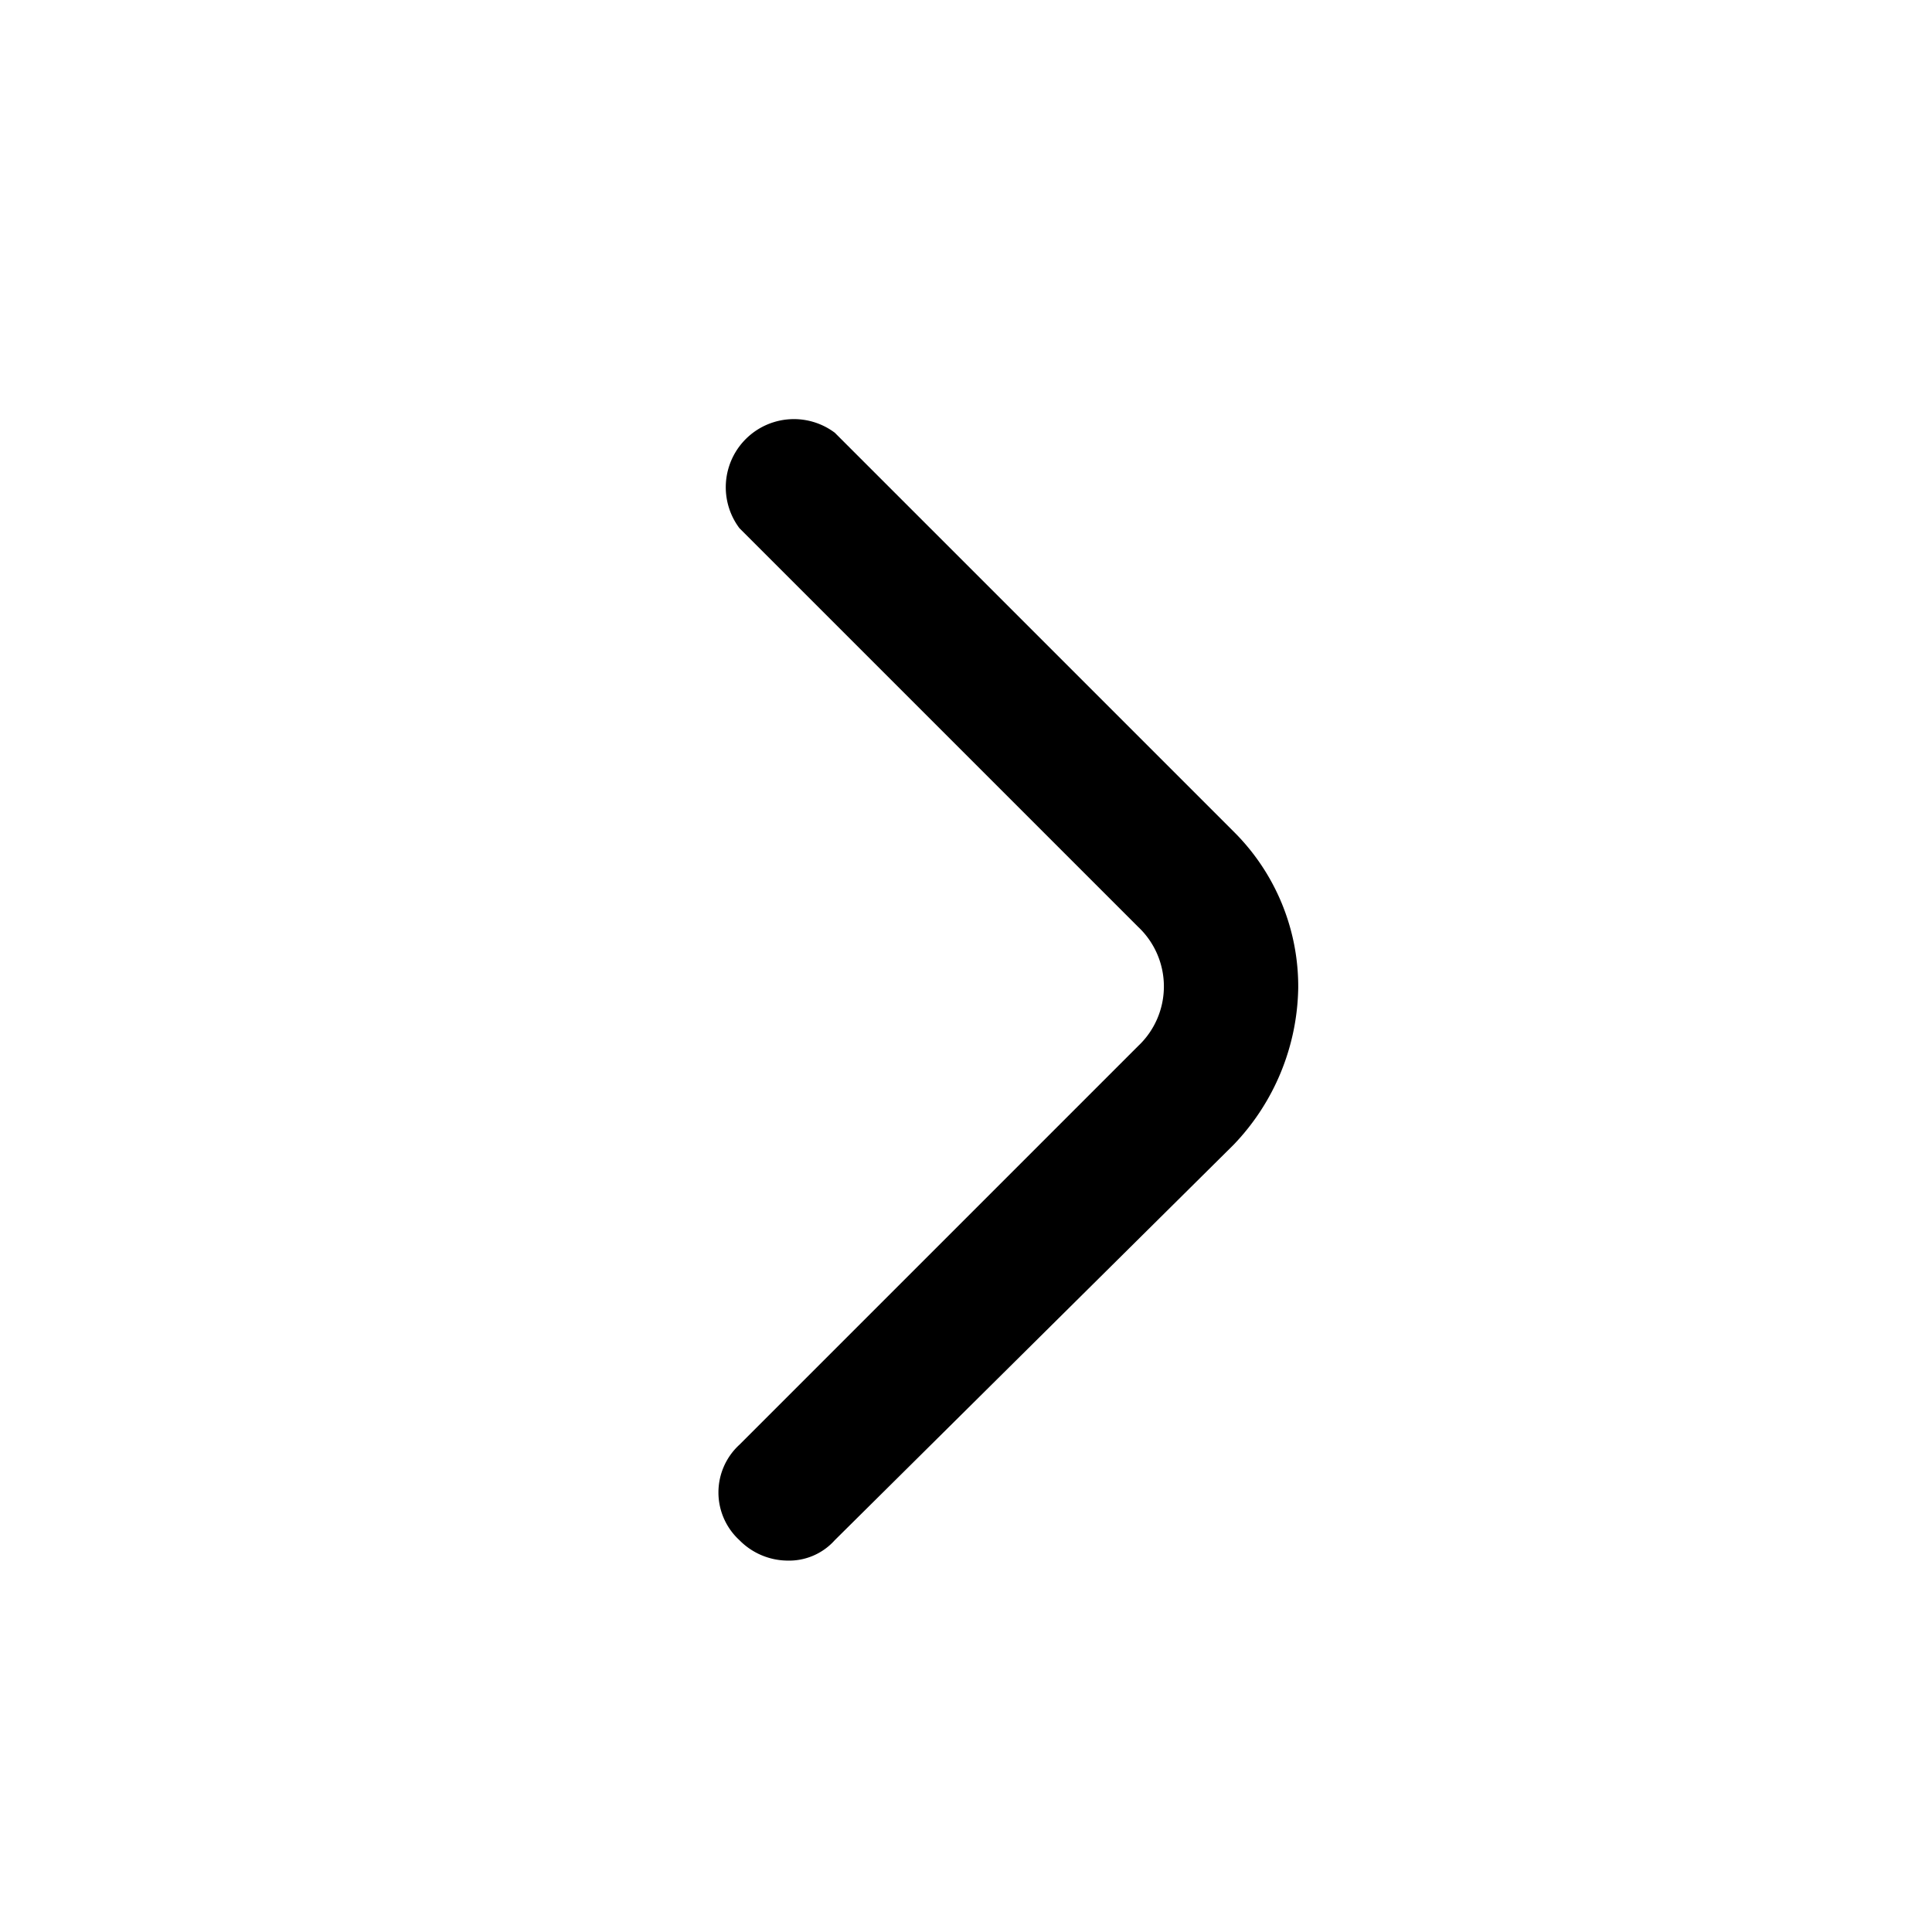
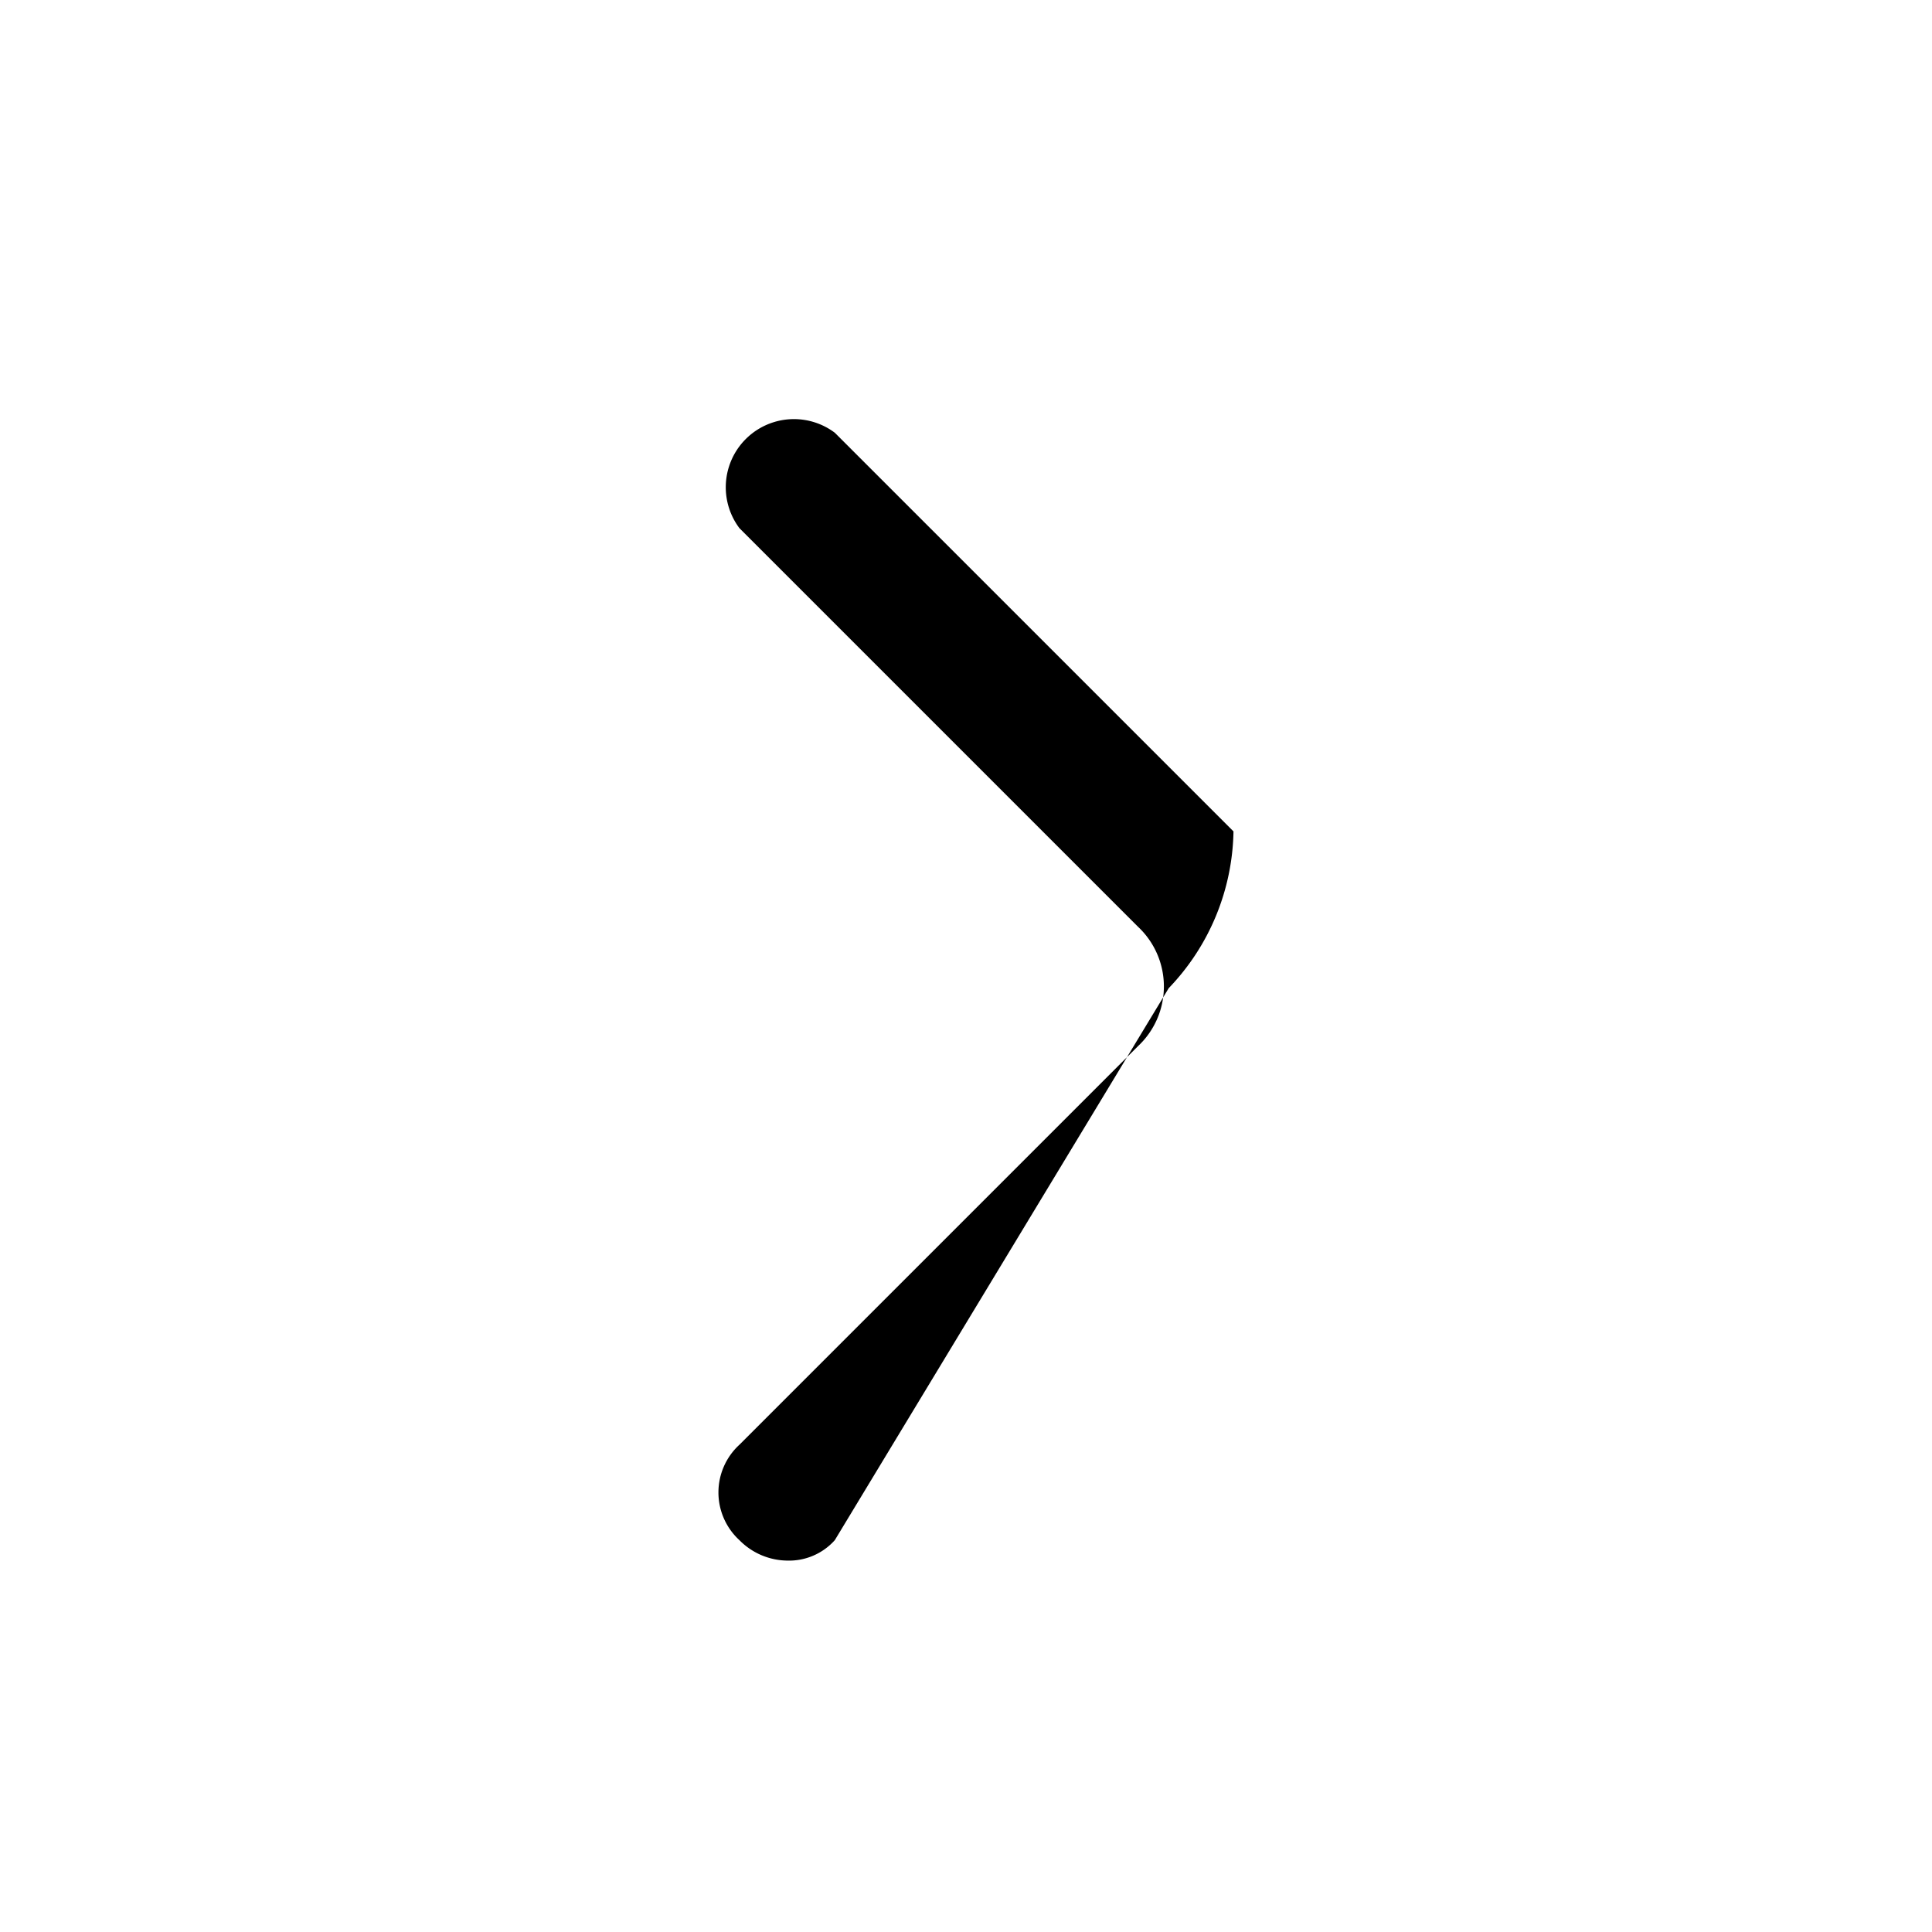
<svg xmlns="http://www.w3.org/2000/svg" id="01a1a927-5ea5-4d9e-813a-dfc8019d8dd5" data-name="Chevron" viewBox="0 0 56.7 56.7">
  <title>chevron</title>
-   <path d="M23.1,45.8a2,2,0,0,1-1.4-.6,1.9,1.9,0,0,1,0-2.8L33.4,30.7a2.4,2.4,0,0,0,0-3.5L21.7,15.5a2,2,0,0,1,2.8-2.8L36.2,24.4A6.4,6.4,0,0,1,38.1,29a6.8,6.8,0,0,1-1.9,4.6L24.5,45.2A1.8,1.8,0,0,1,23.1,45.8Z" fill="#000" />
+   <path d="M23.1,45.8a2,2,0,0,1-1.4-.6,1.9,1.9,0,0,1,0-2.8L33.4,30.7a2.4,2.4,0,0,0,0-3.5L21.7,15.5a2,2,0,0,1,2.8-2.8L36.2,24.4a6.8,6.8,0,0,1-1.9,4.6L24.5,45.2A1.8,1.8,0,0,1,23.1,45.8Z" fill="#000" />
</svg>